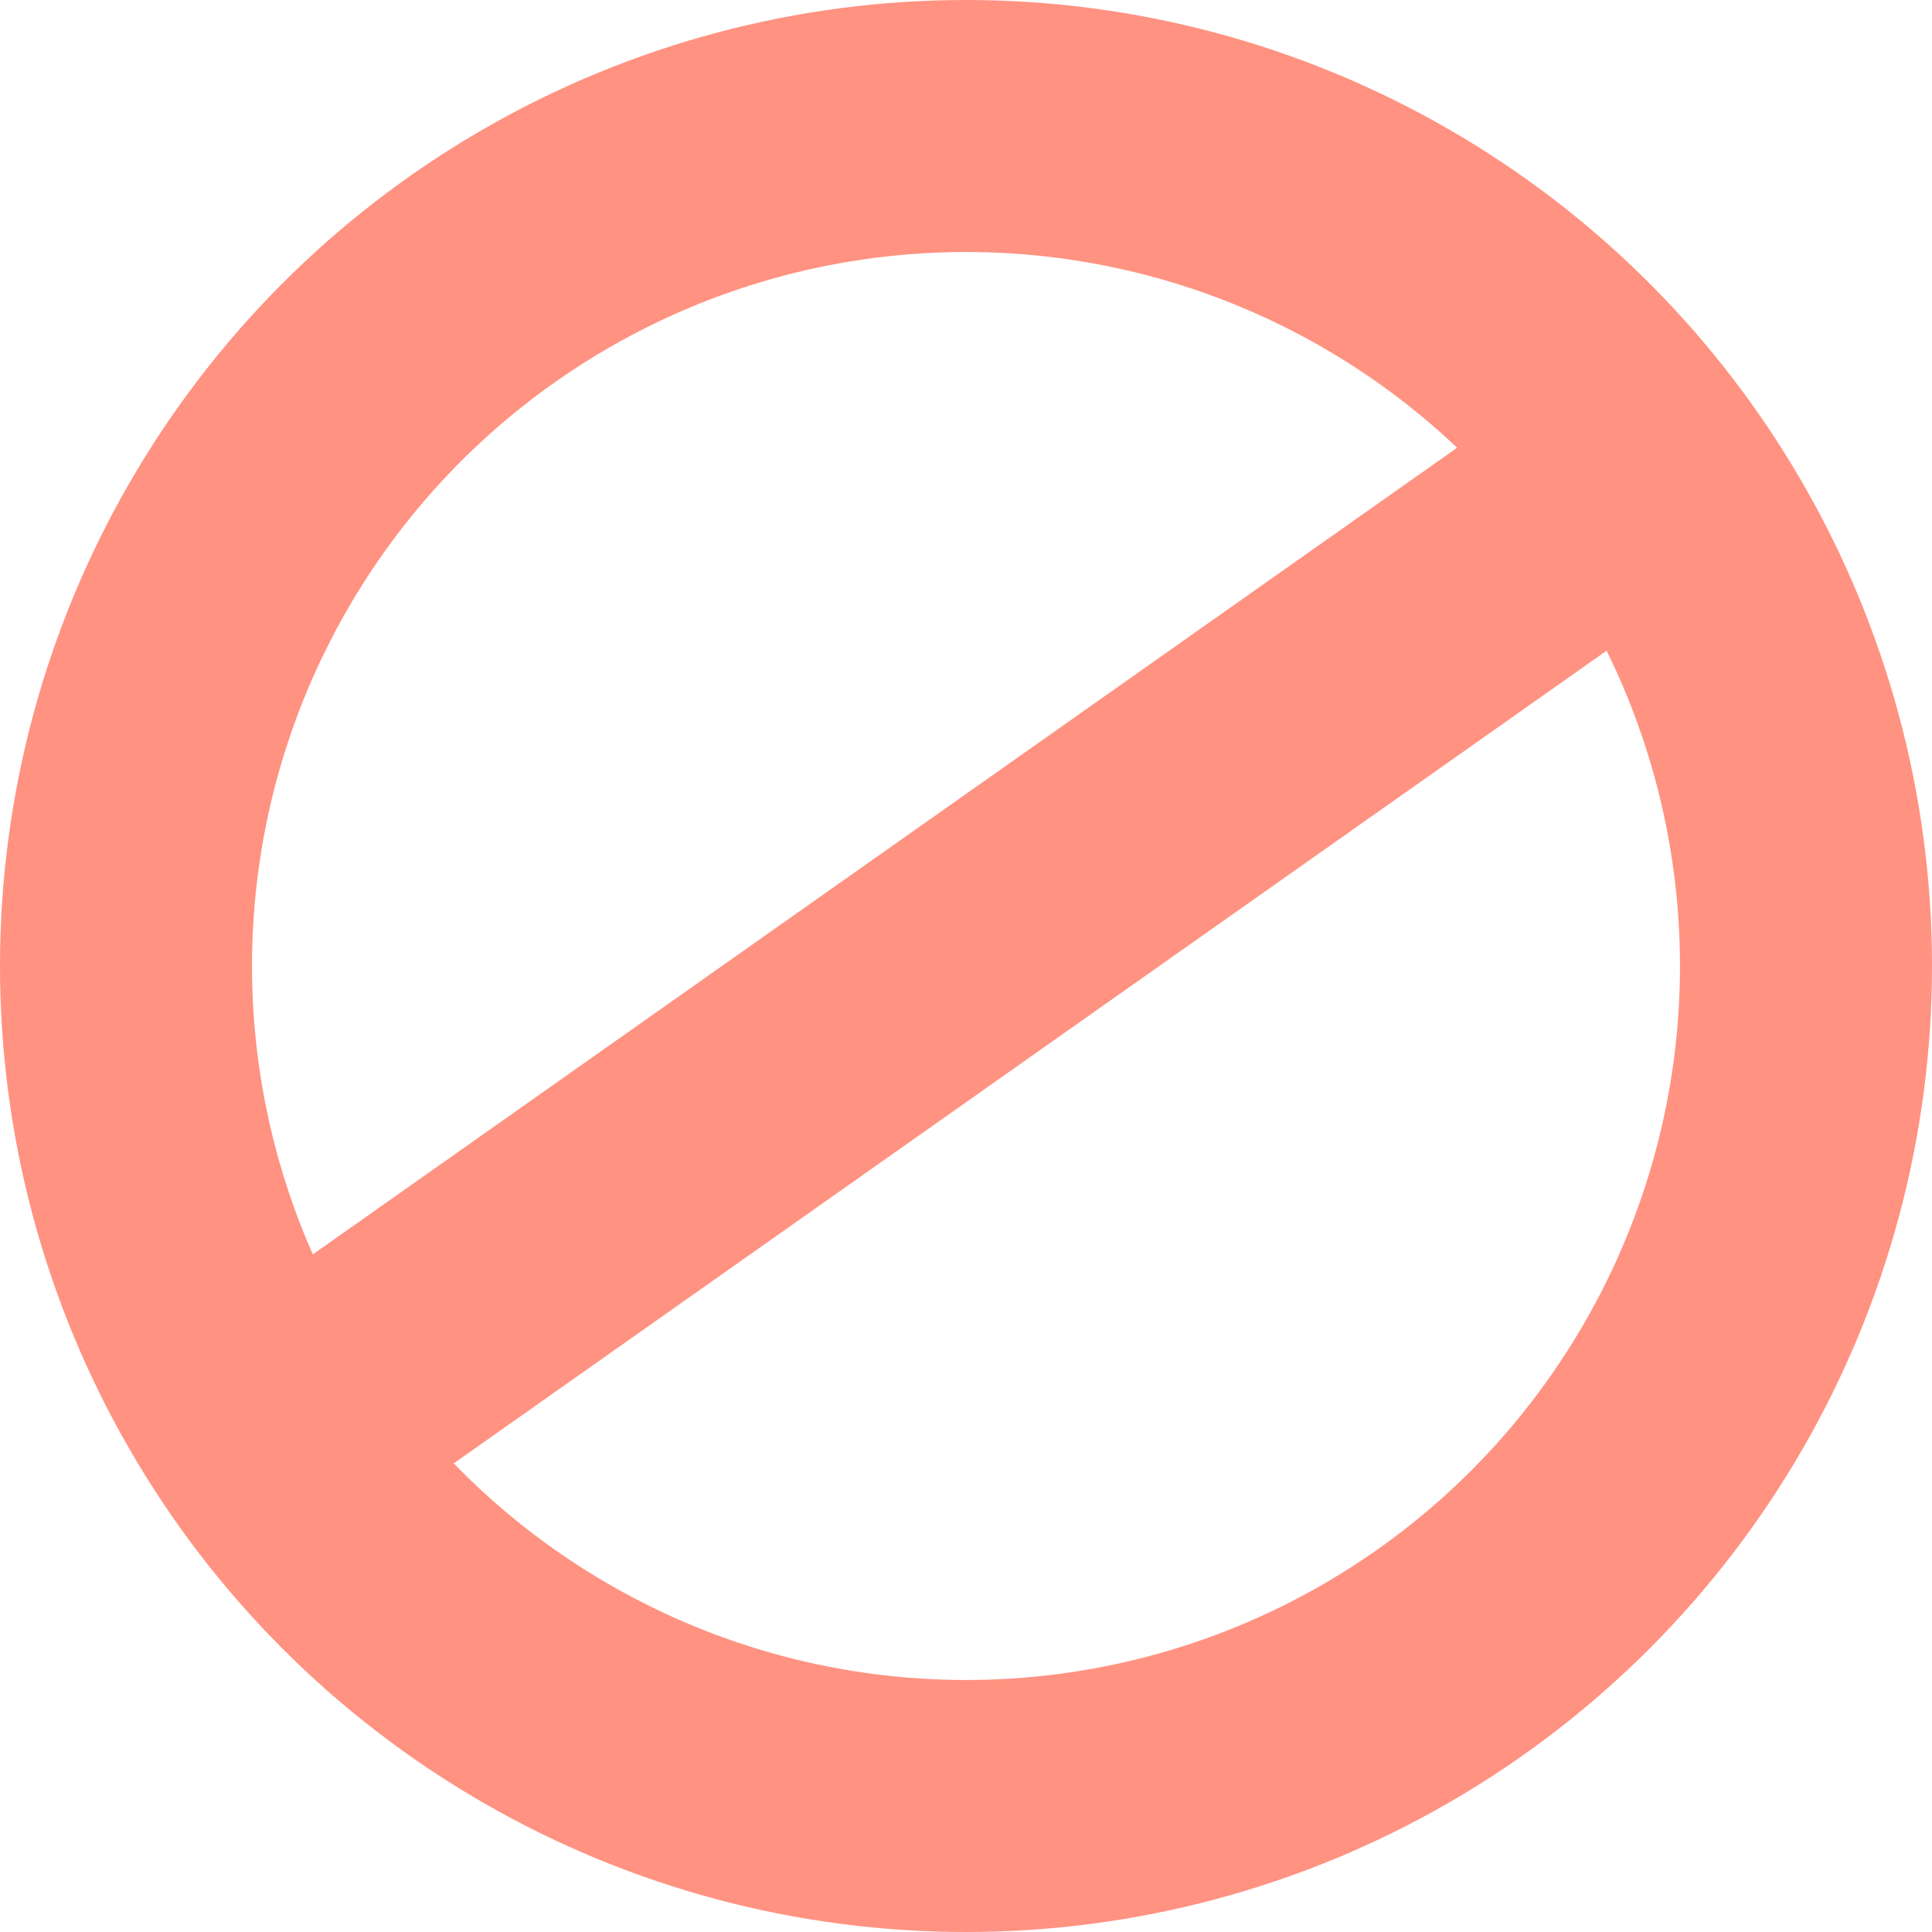
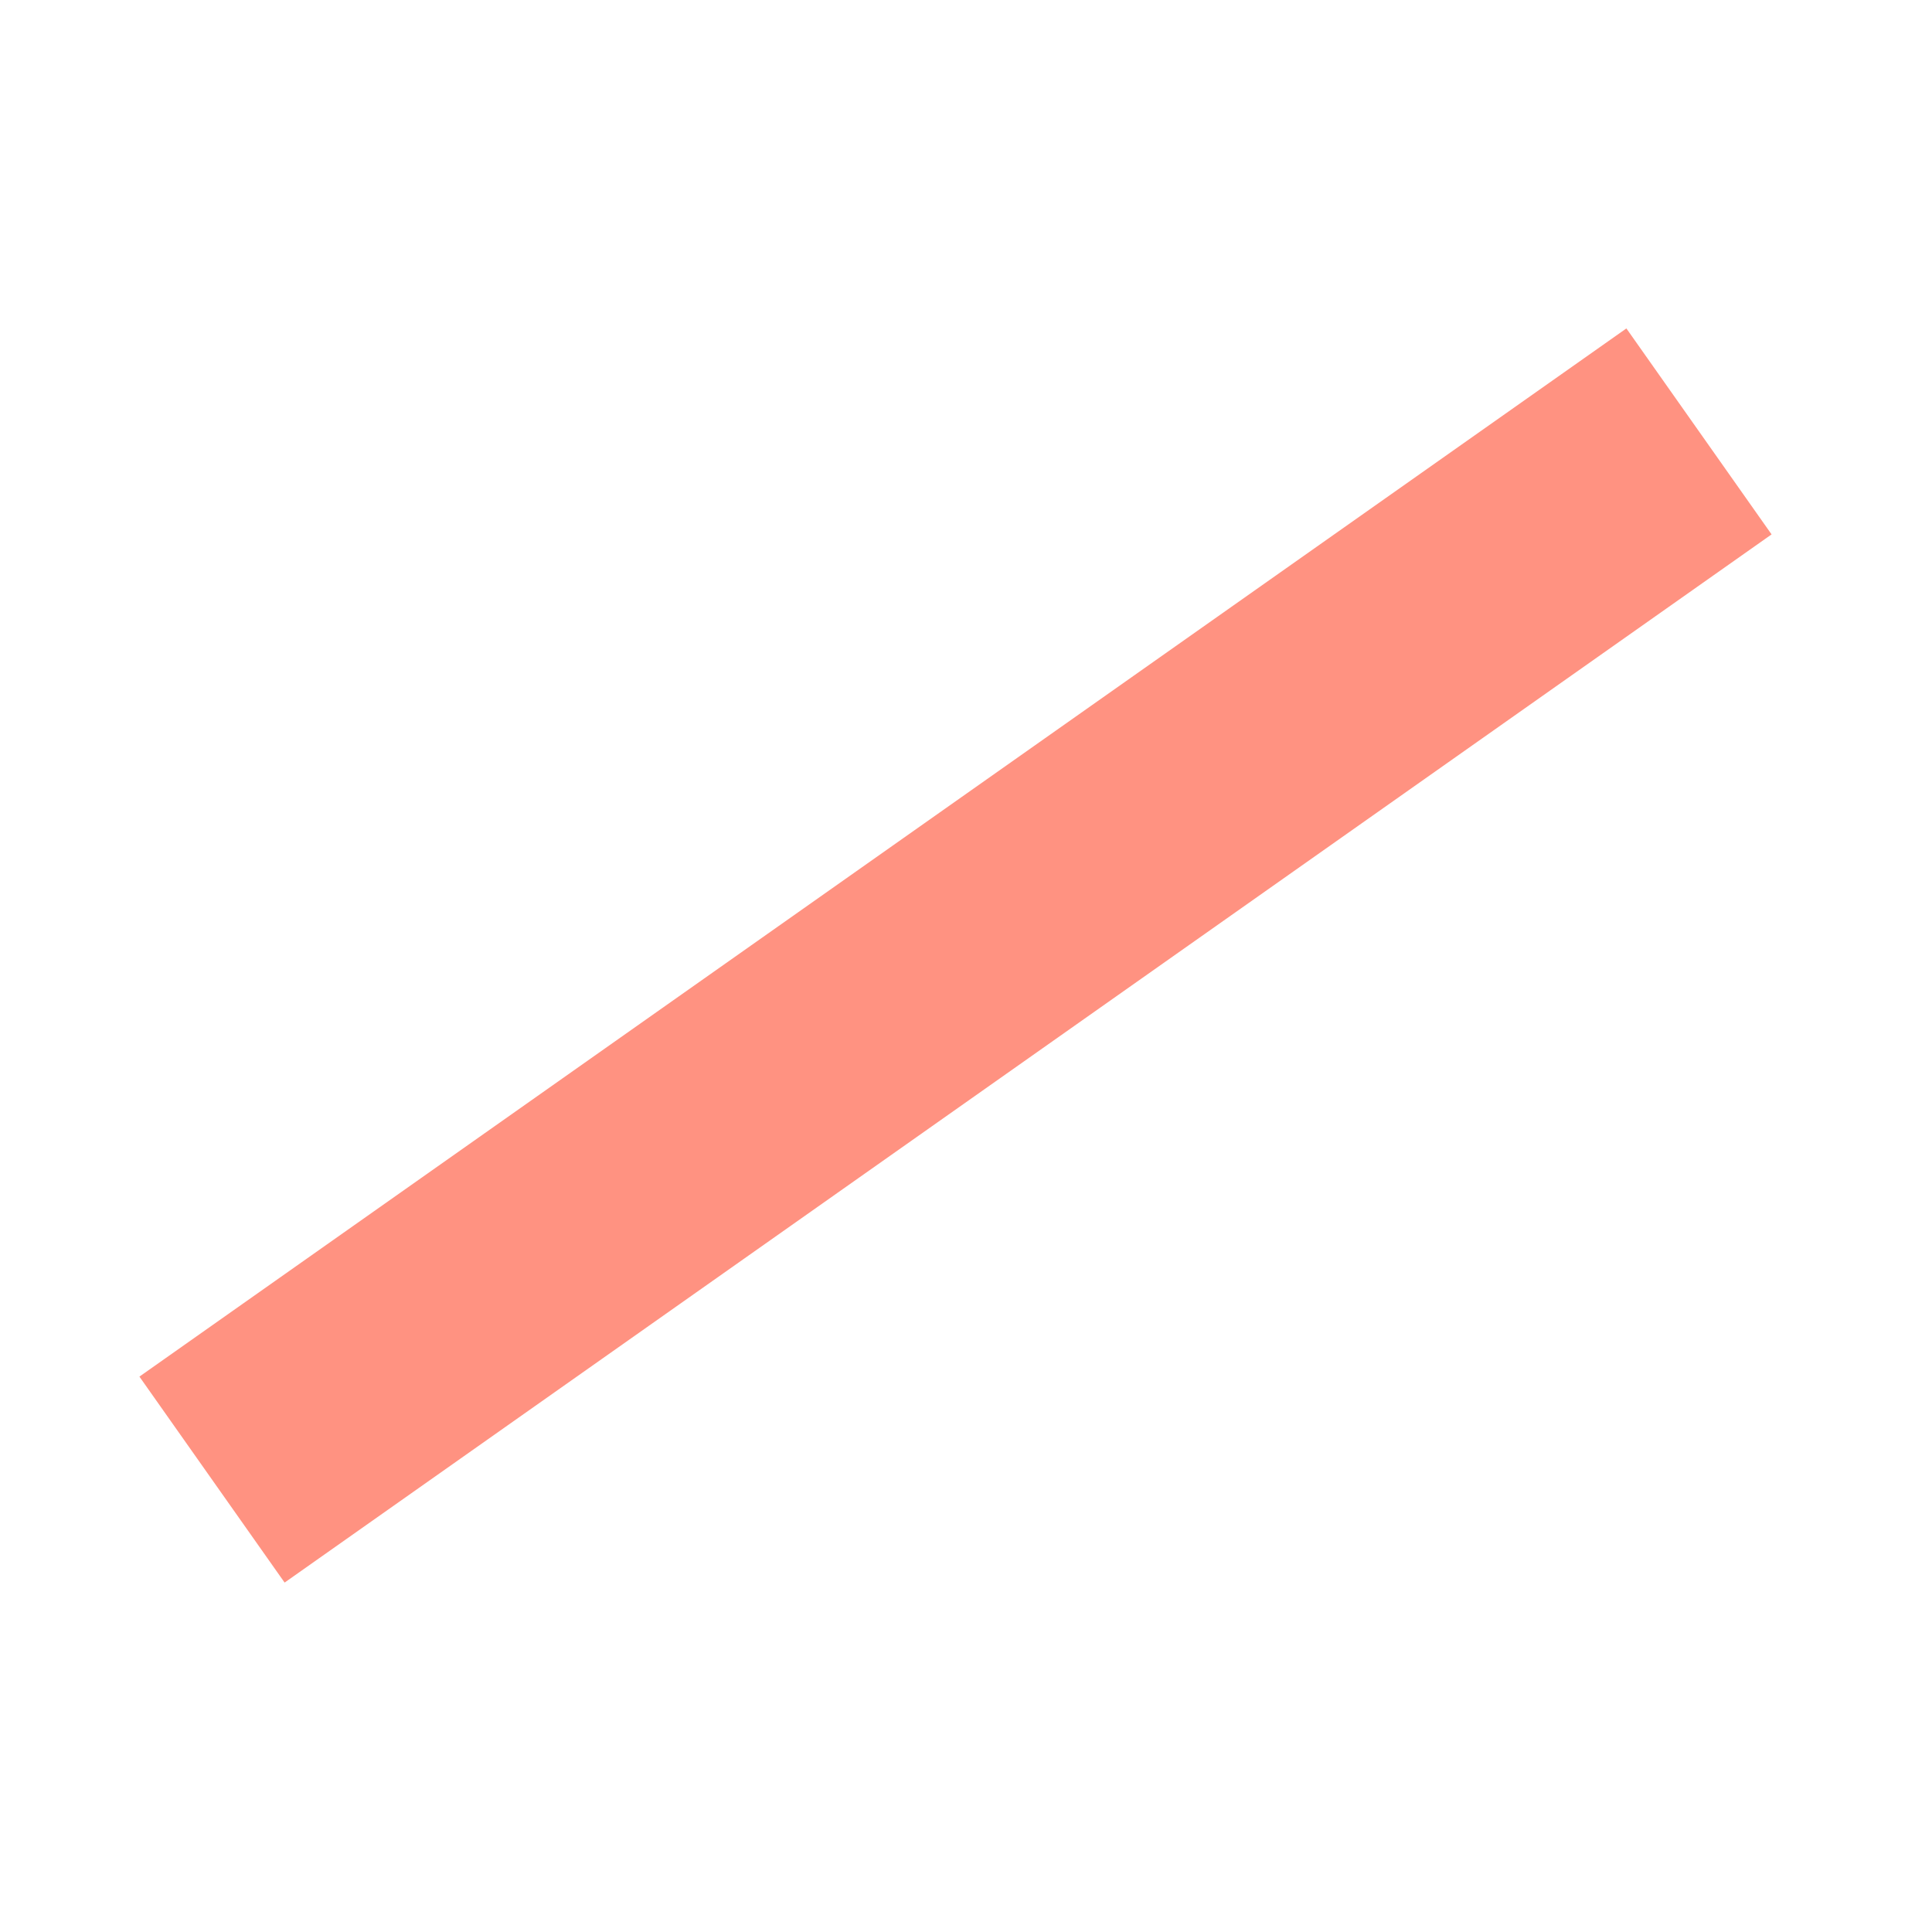
<svg xmlns="http://www.w3.org/2000/svg" width="46px" height="46px" viewBox="0 0 46 46" version="1.1">
  <title>No</title>
  <g id="Desktop" stroke="none" stroke-width="1" fill="none" fill-rule="evenodd">
    <g id="4.0---Dosing---Drop-downs-open" transform="translate(-1155, -1331)" stroke="#FF9281" stroke-width="6">
      <g id="Section-1" transform="translate(0, 400)">
        <g id="BB-1" transform="translate(163, 616)">
          <g id="Box-4" transform="translate(841, 121)">
            <g id="No" transform="translate(151, 194)">
-               <circle id="Oval" cx="23" cy="23" r="20" />
              <line x1="7.5" y1="33.5" x2="38" y2="12" id="Line-2" stroke-linecap="square" />
            </g>
          </g>
        </g>
      </g>
    </g>
  </g>
</svg>